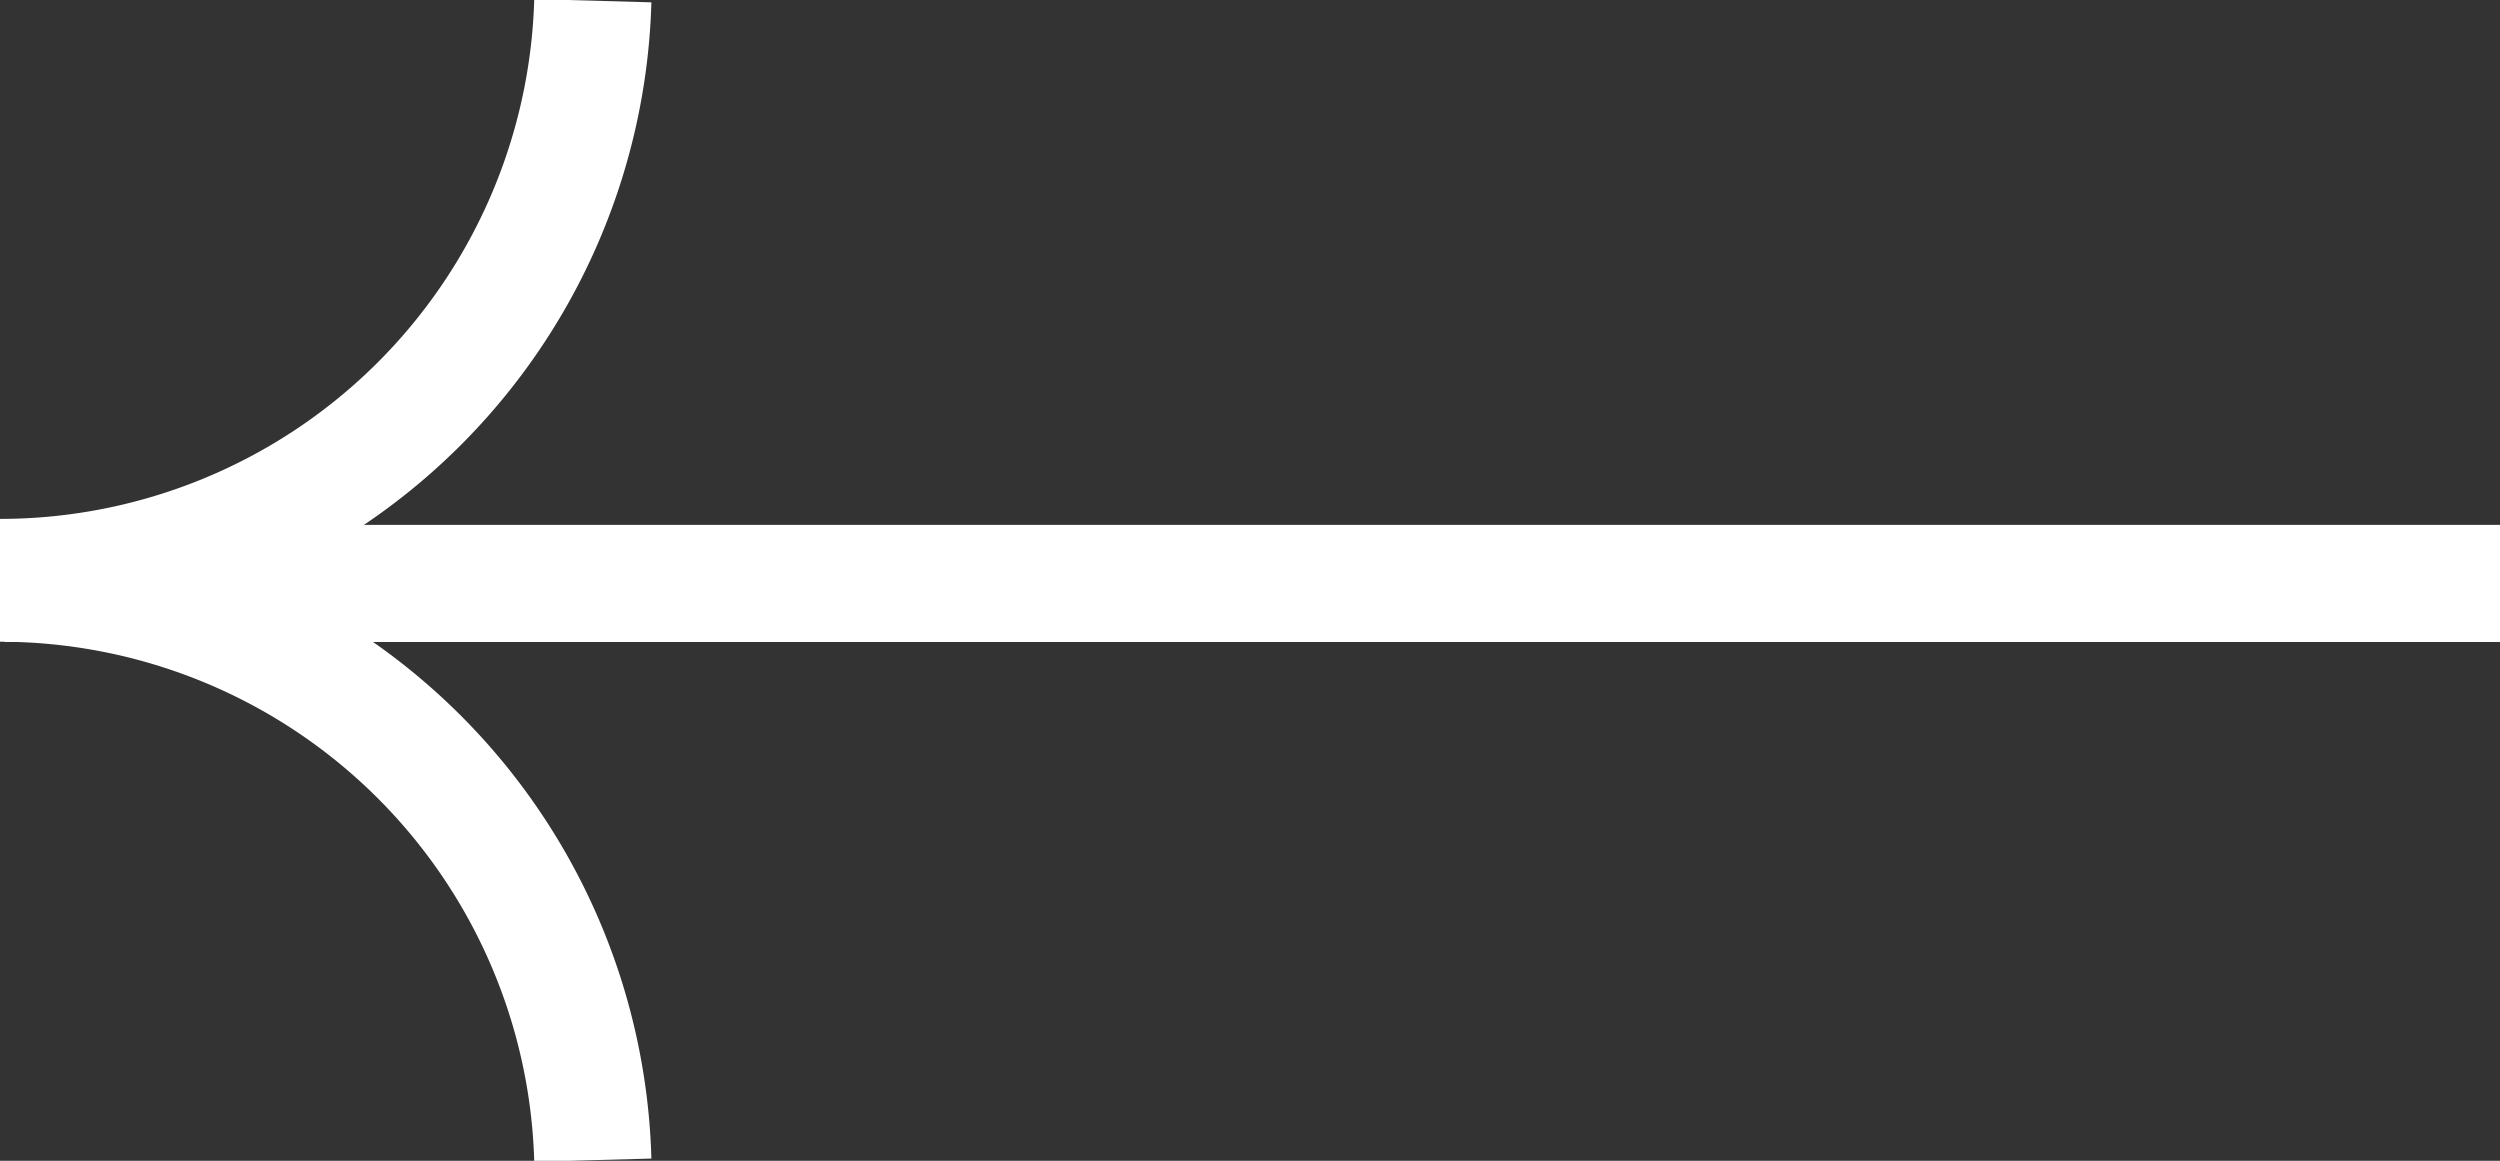
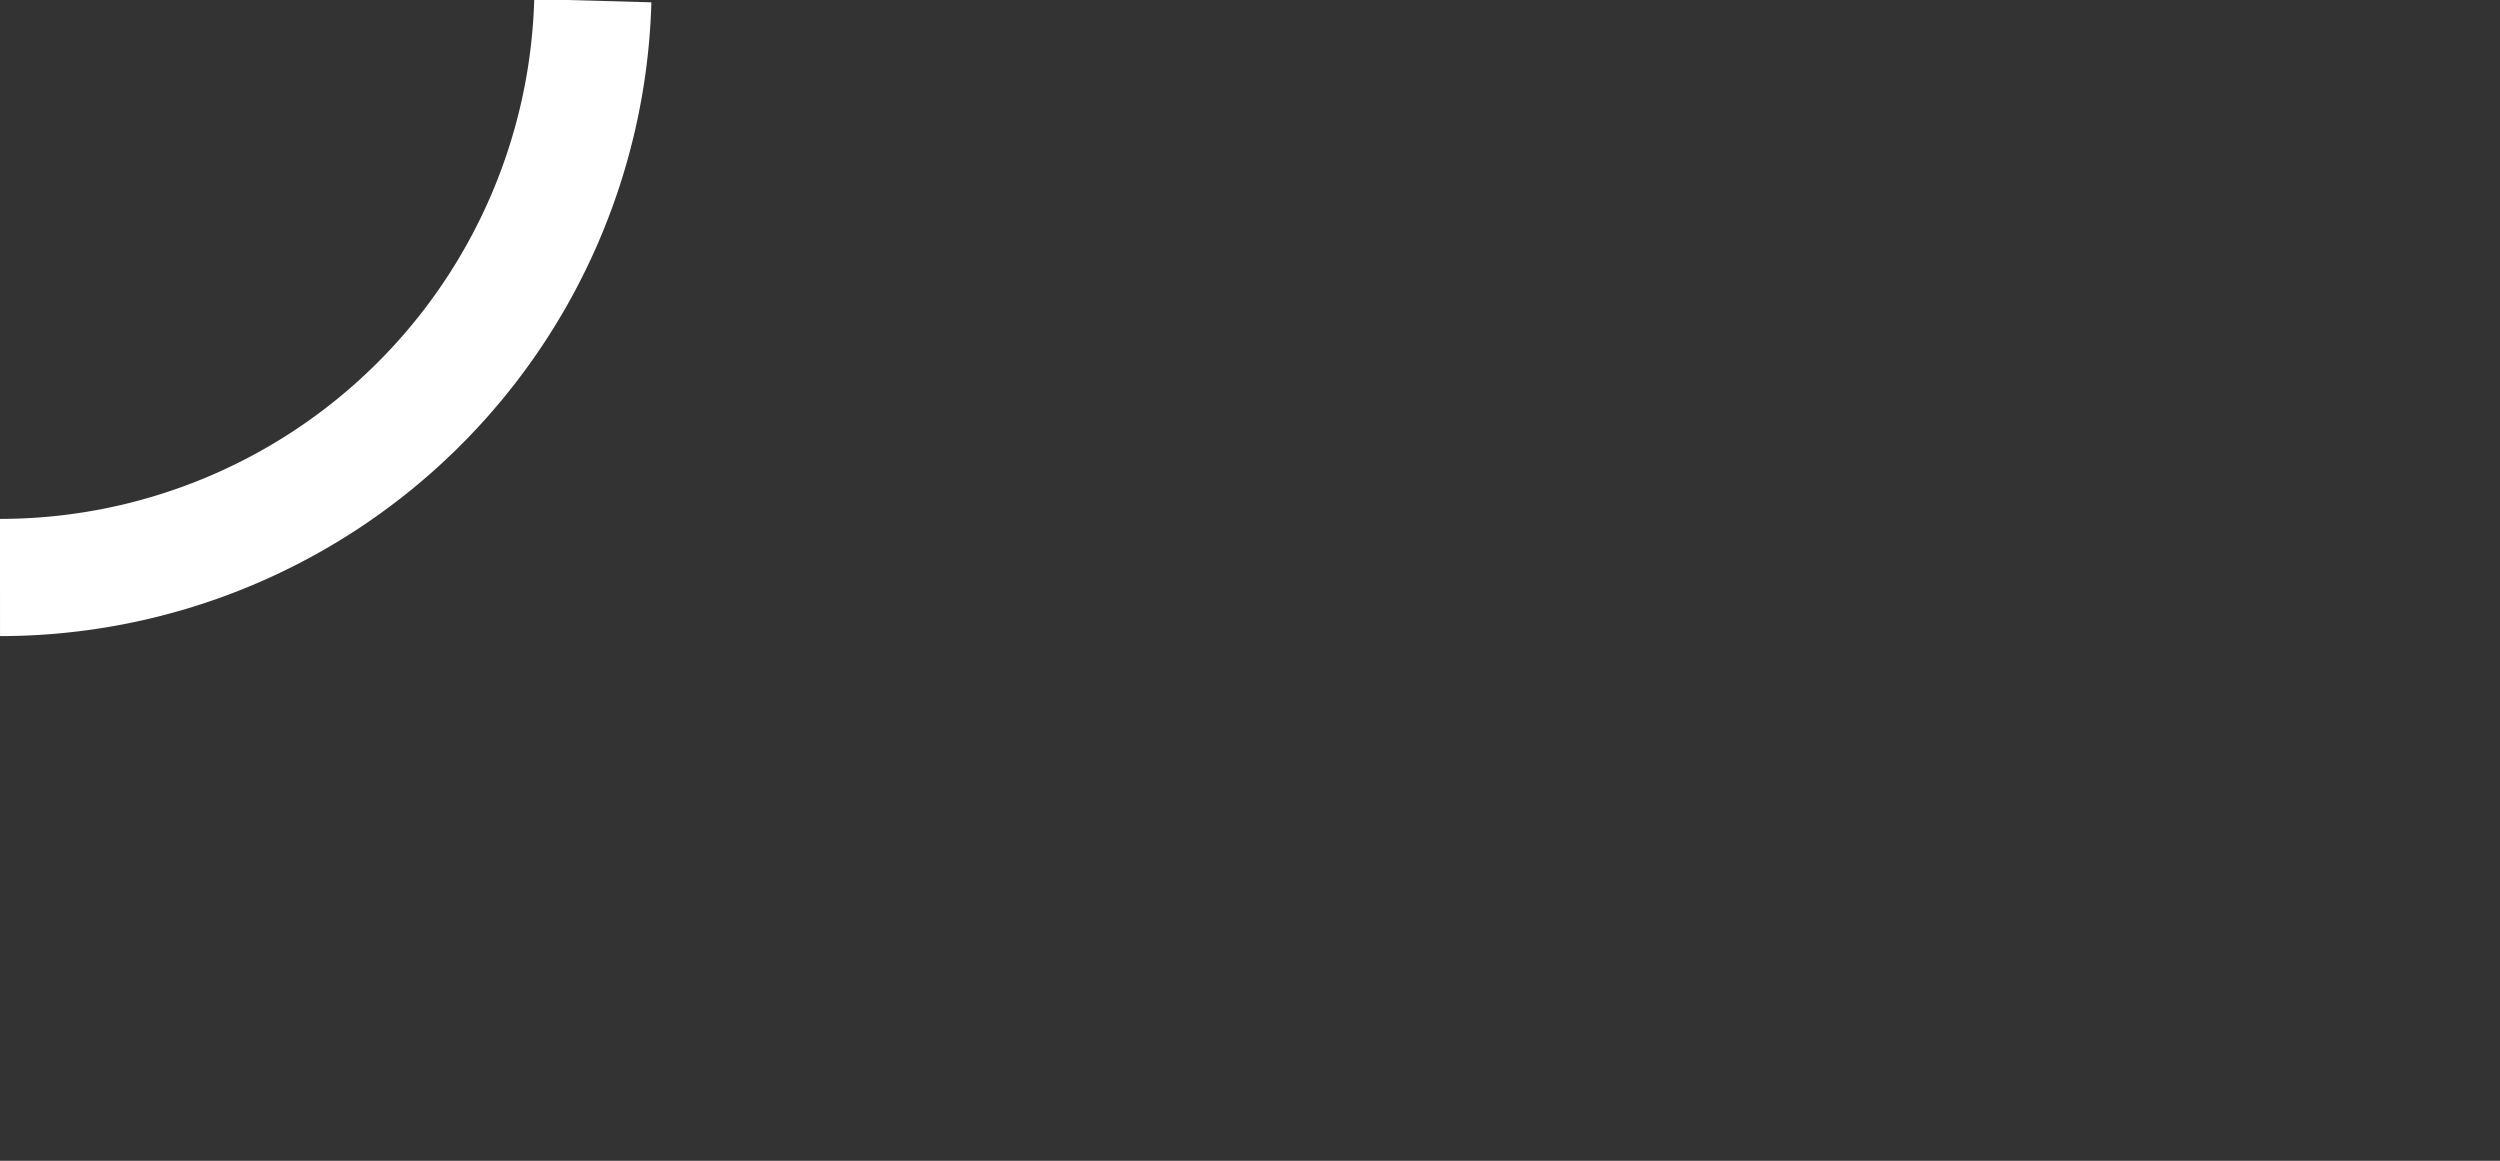
<svg xmlns="http://www.w3.org/2000/svg" width="32" height="14.858" viewBox="0 0 32 14.858">
  <rect x="0" y="0" width="32" height="14.858" fill="#333333" stroke="none" />
  <defs>
    <clipPath id="clip-path">
      <rect id="Rectangle_19" data-name="Rectangle 19" width="32" height="14.858" fill="none" stroke="#fff" stroke-width="1.5" />
    </clipPath>
  </defs>
  <g id="Groupe_118" data-name="Groupe 118" transform="translate(32 14.858) rotate(180)">
    <g id="Groupe_1" data-name="Groupe 1" transform="translate(0 0)" clip-path="url(#clip-path)">
-       <line id="Ligne_1" data-name="Ligne 1" x2="31.939" transform="translate(0 7.39)" fill="none" stroke="#fff" stroke-width="1.5" />
-       <path id="Tracé_1" data-name="Tracé 1" d="M40.866.014A7.594,7.594,0,0,0,48.454,7.4" transform="translate(-16.454 -0.006)" fill="none" stroke="#fff" stroke-width="1.5" />
      <path id="Tracé_2" data-name="Tracé 2" d="M40.866,19.883A7.594,7.594,0,0,1,48.454,12.5" transform="translate(-16.454 -5.034)" fill="none" stroke="#fff" stroke-width="1.5" />
    </g>
  </g>
</svg>